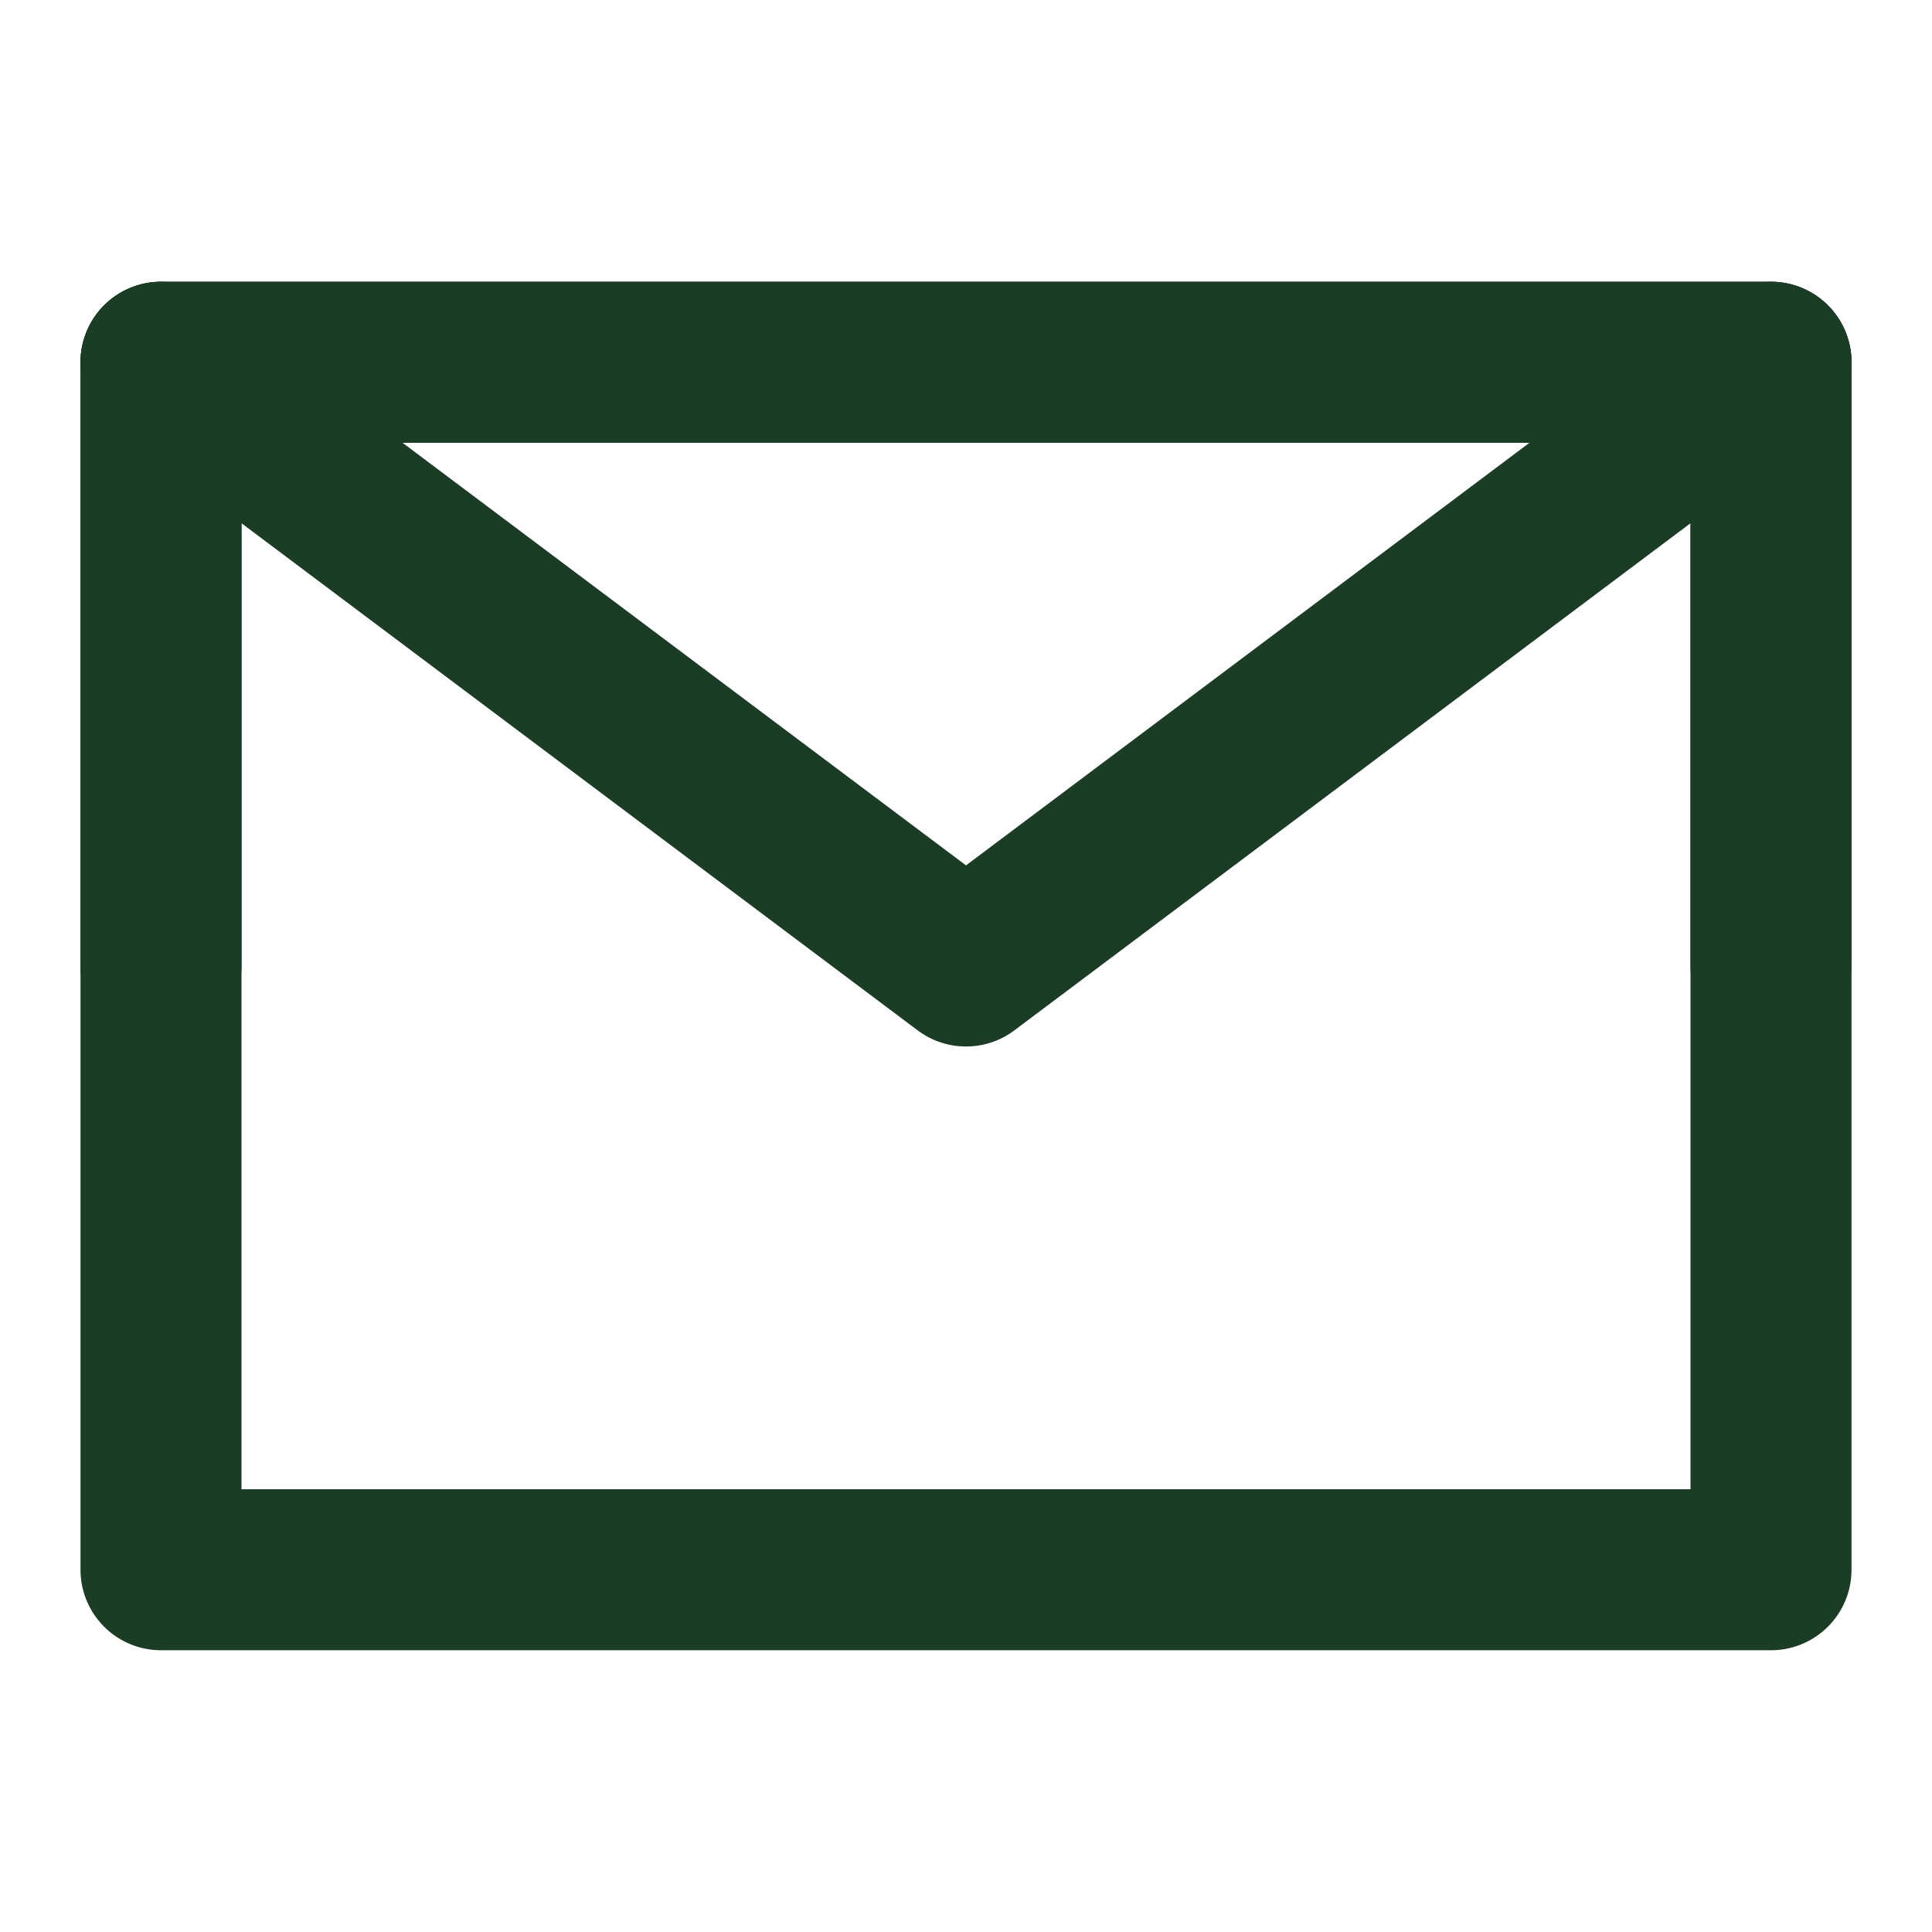
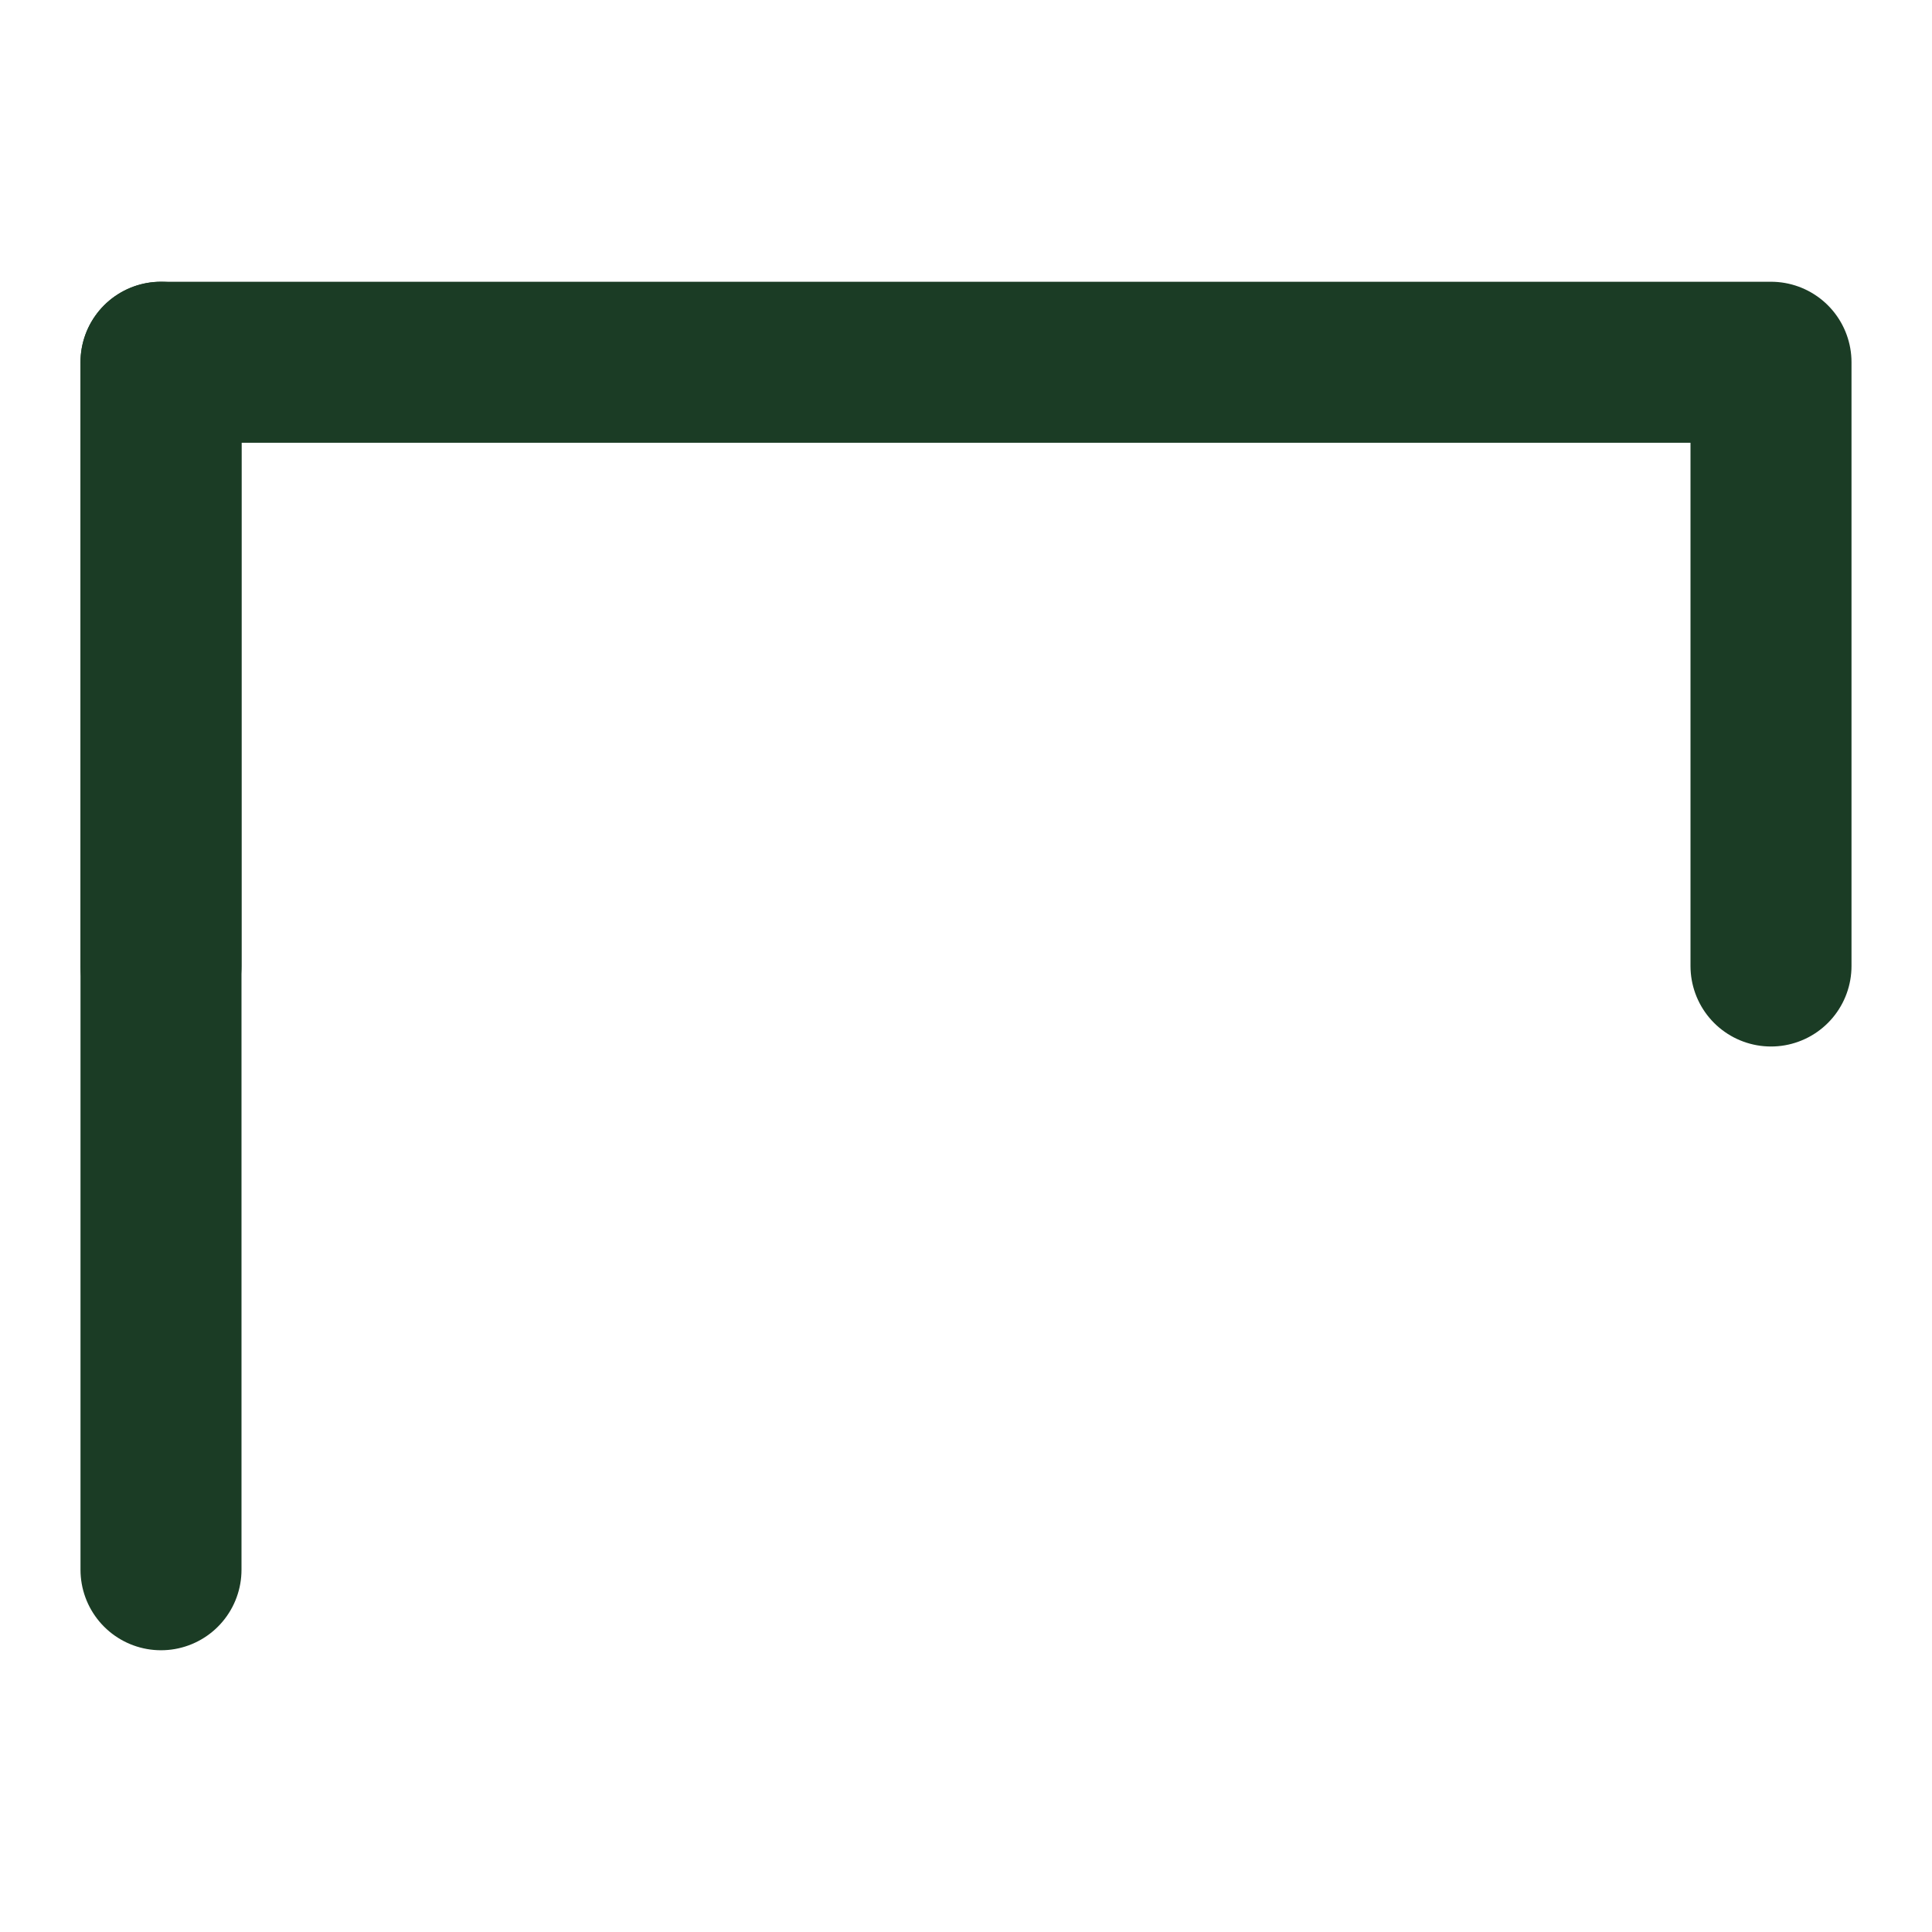
<svg xmlns="http://www.w3.org/2000/svg" width="24" height="24" viewBox="0 0 24 24" fill="none">
-   <path d="M2 19.5H22V4.5H2V19.5Z" stroke="#1B3C25" stroke-width="2" stroke-linejoin="round" />
-   <path d="M2 4.5L12 12L22 4.5" stroke="#1B3C25" stroke-width="2" stroke-linecap="round" stroke-linejoin="round" />
+   <path d="M2 19.5V4.5H2V19.5Z" stroke="#1B3C25" stroke-width="2" stroke-linejoin="round" />
  <path d="M2 12V4.5H12H22V12" stroke="#1B3C25" stroke-width="2" stroke-linecap="round" stroke-linejoin="round" />
</svg>